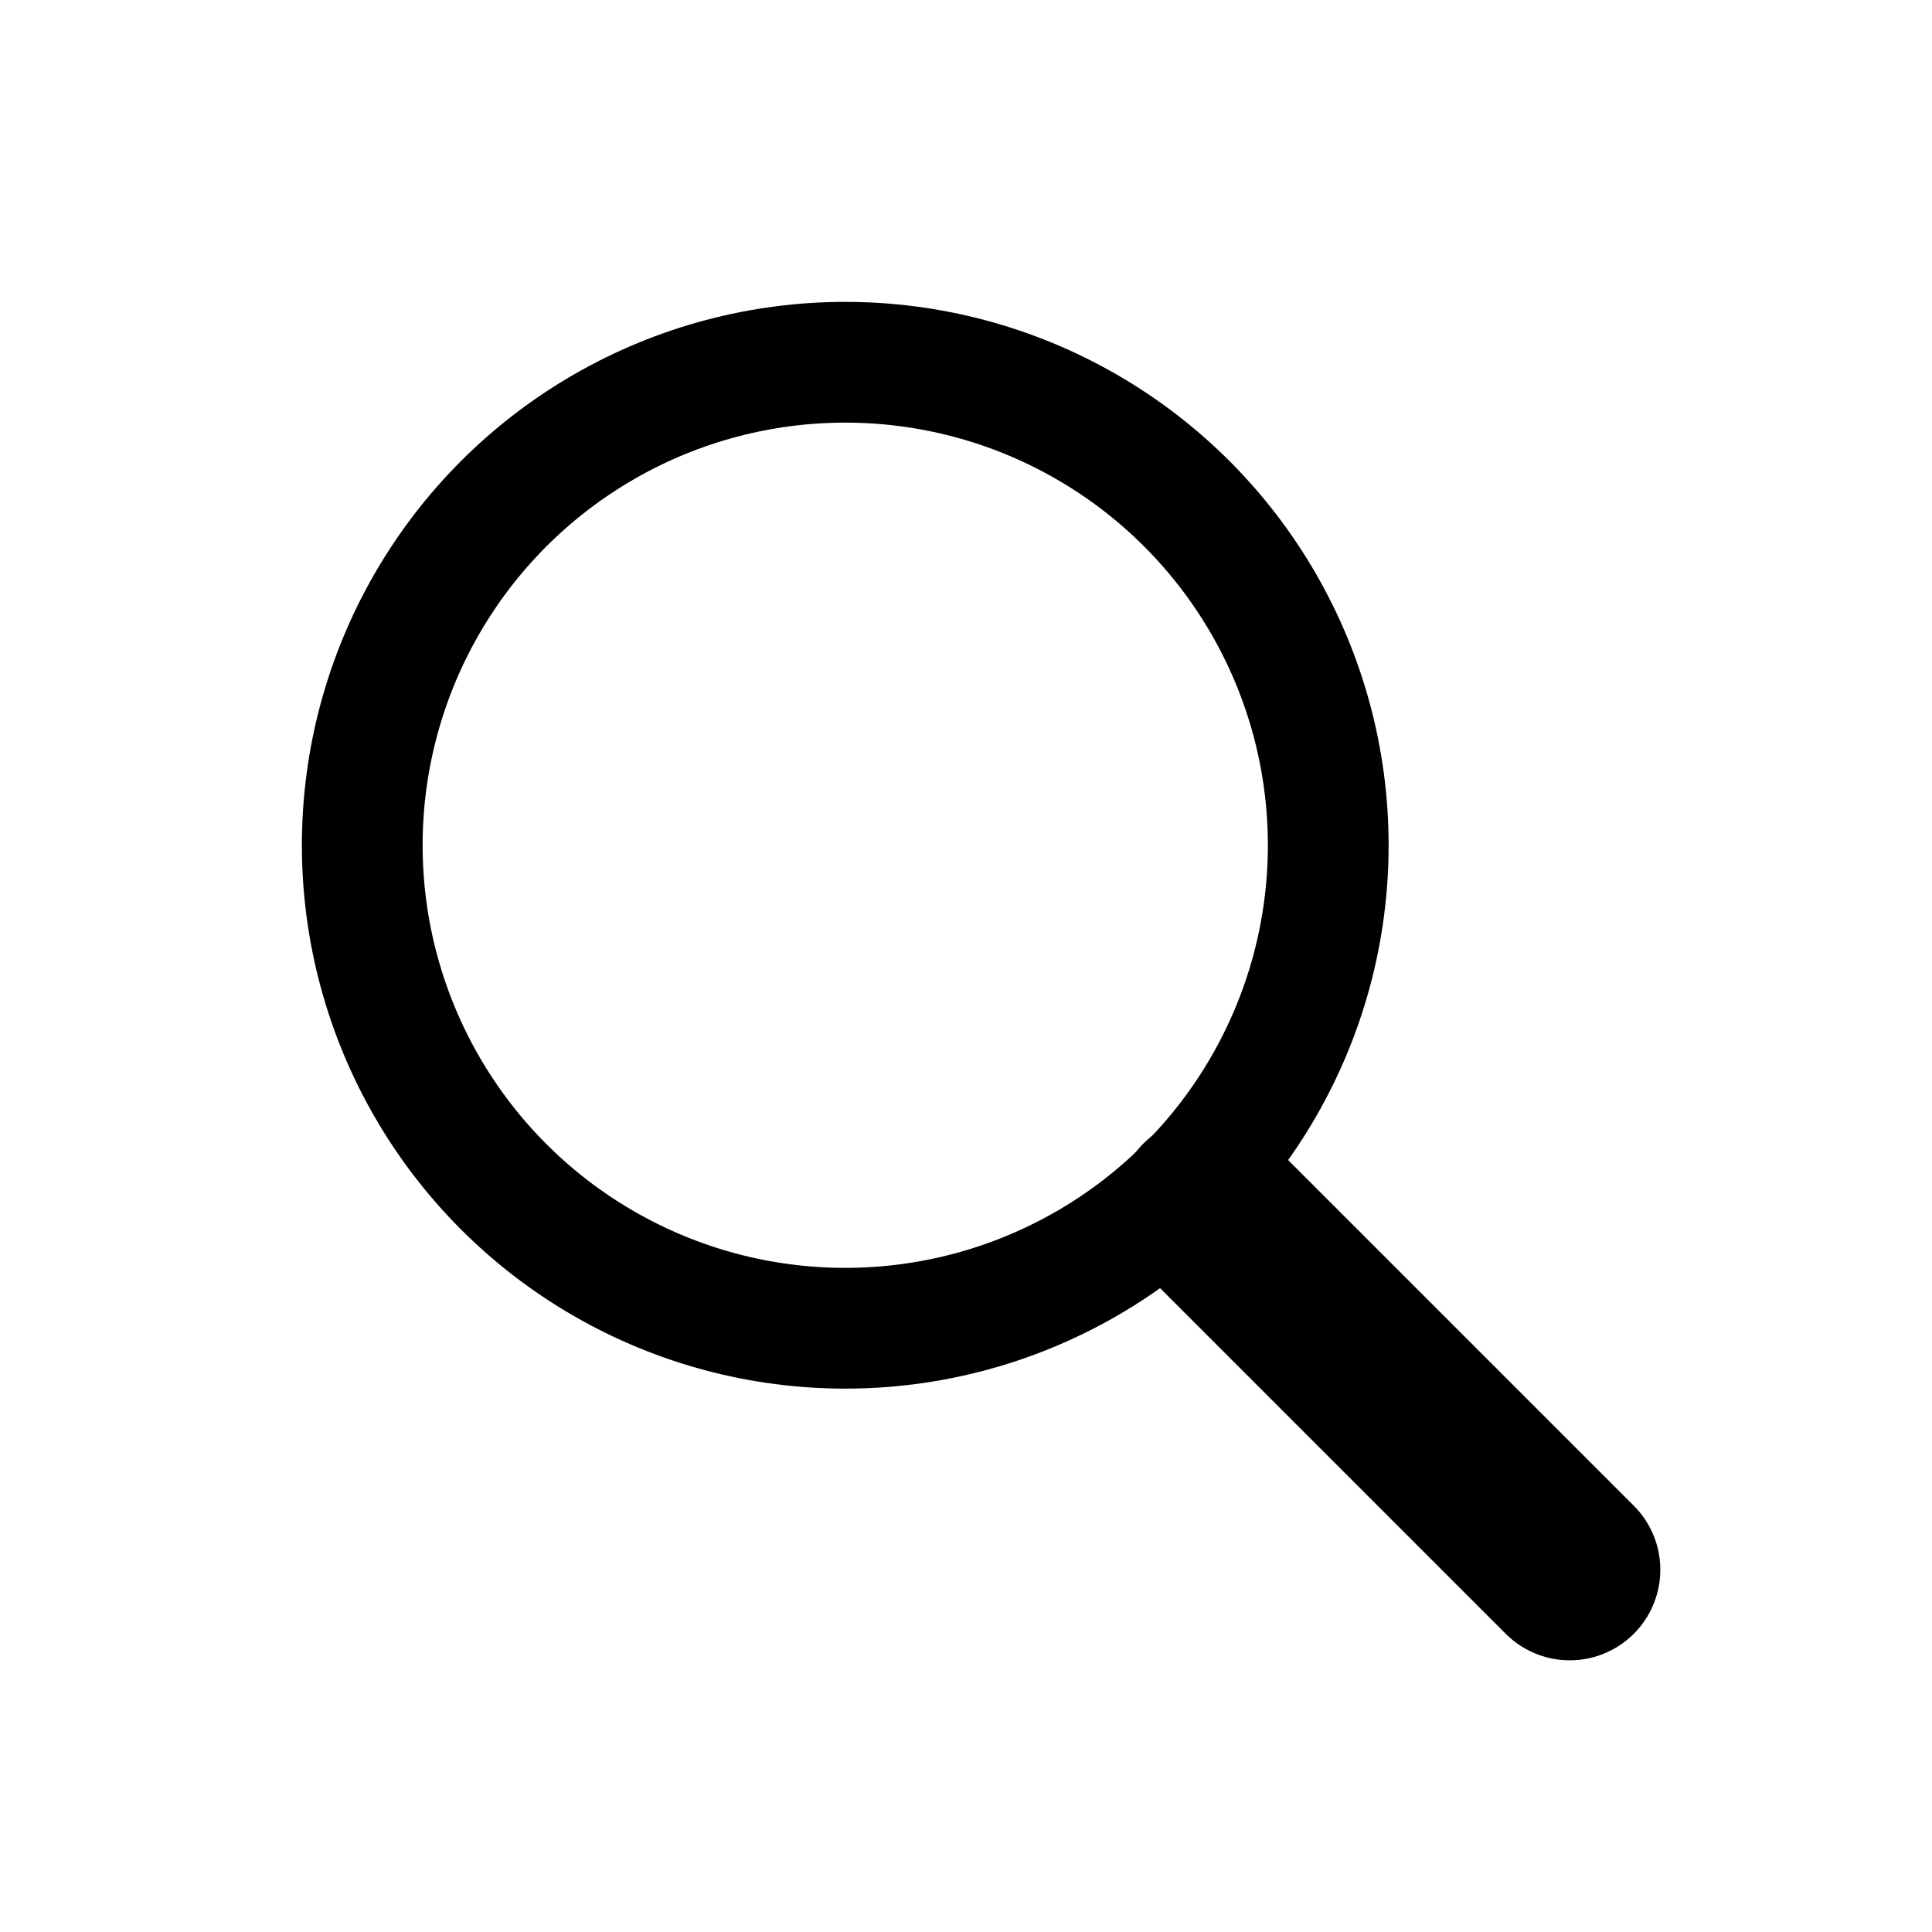
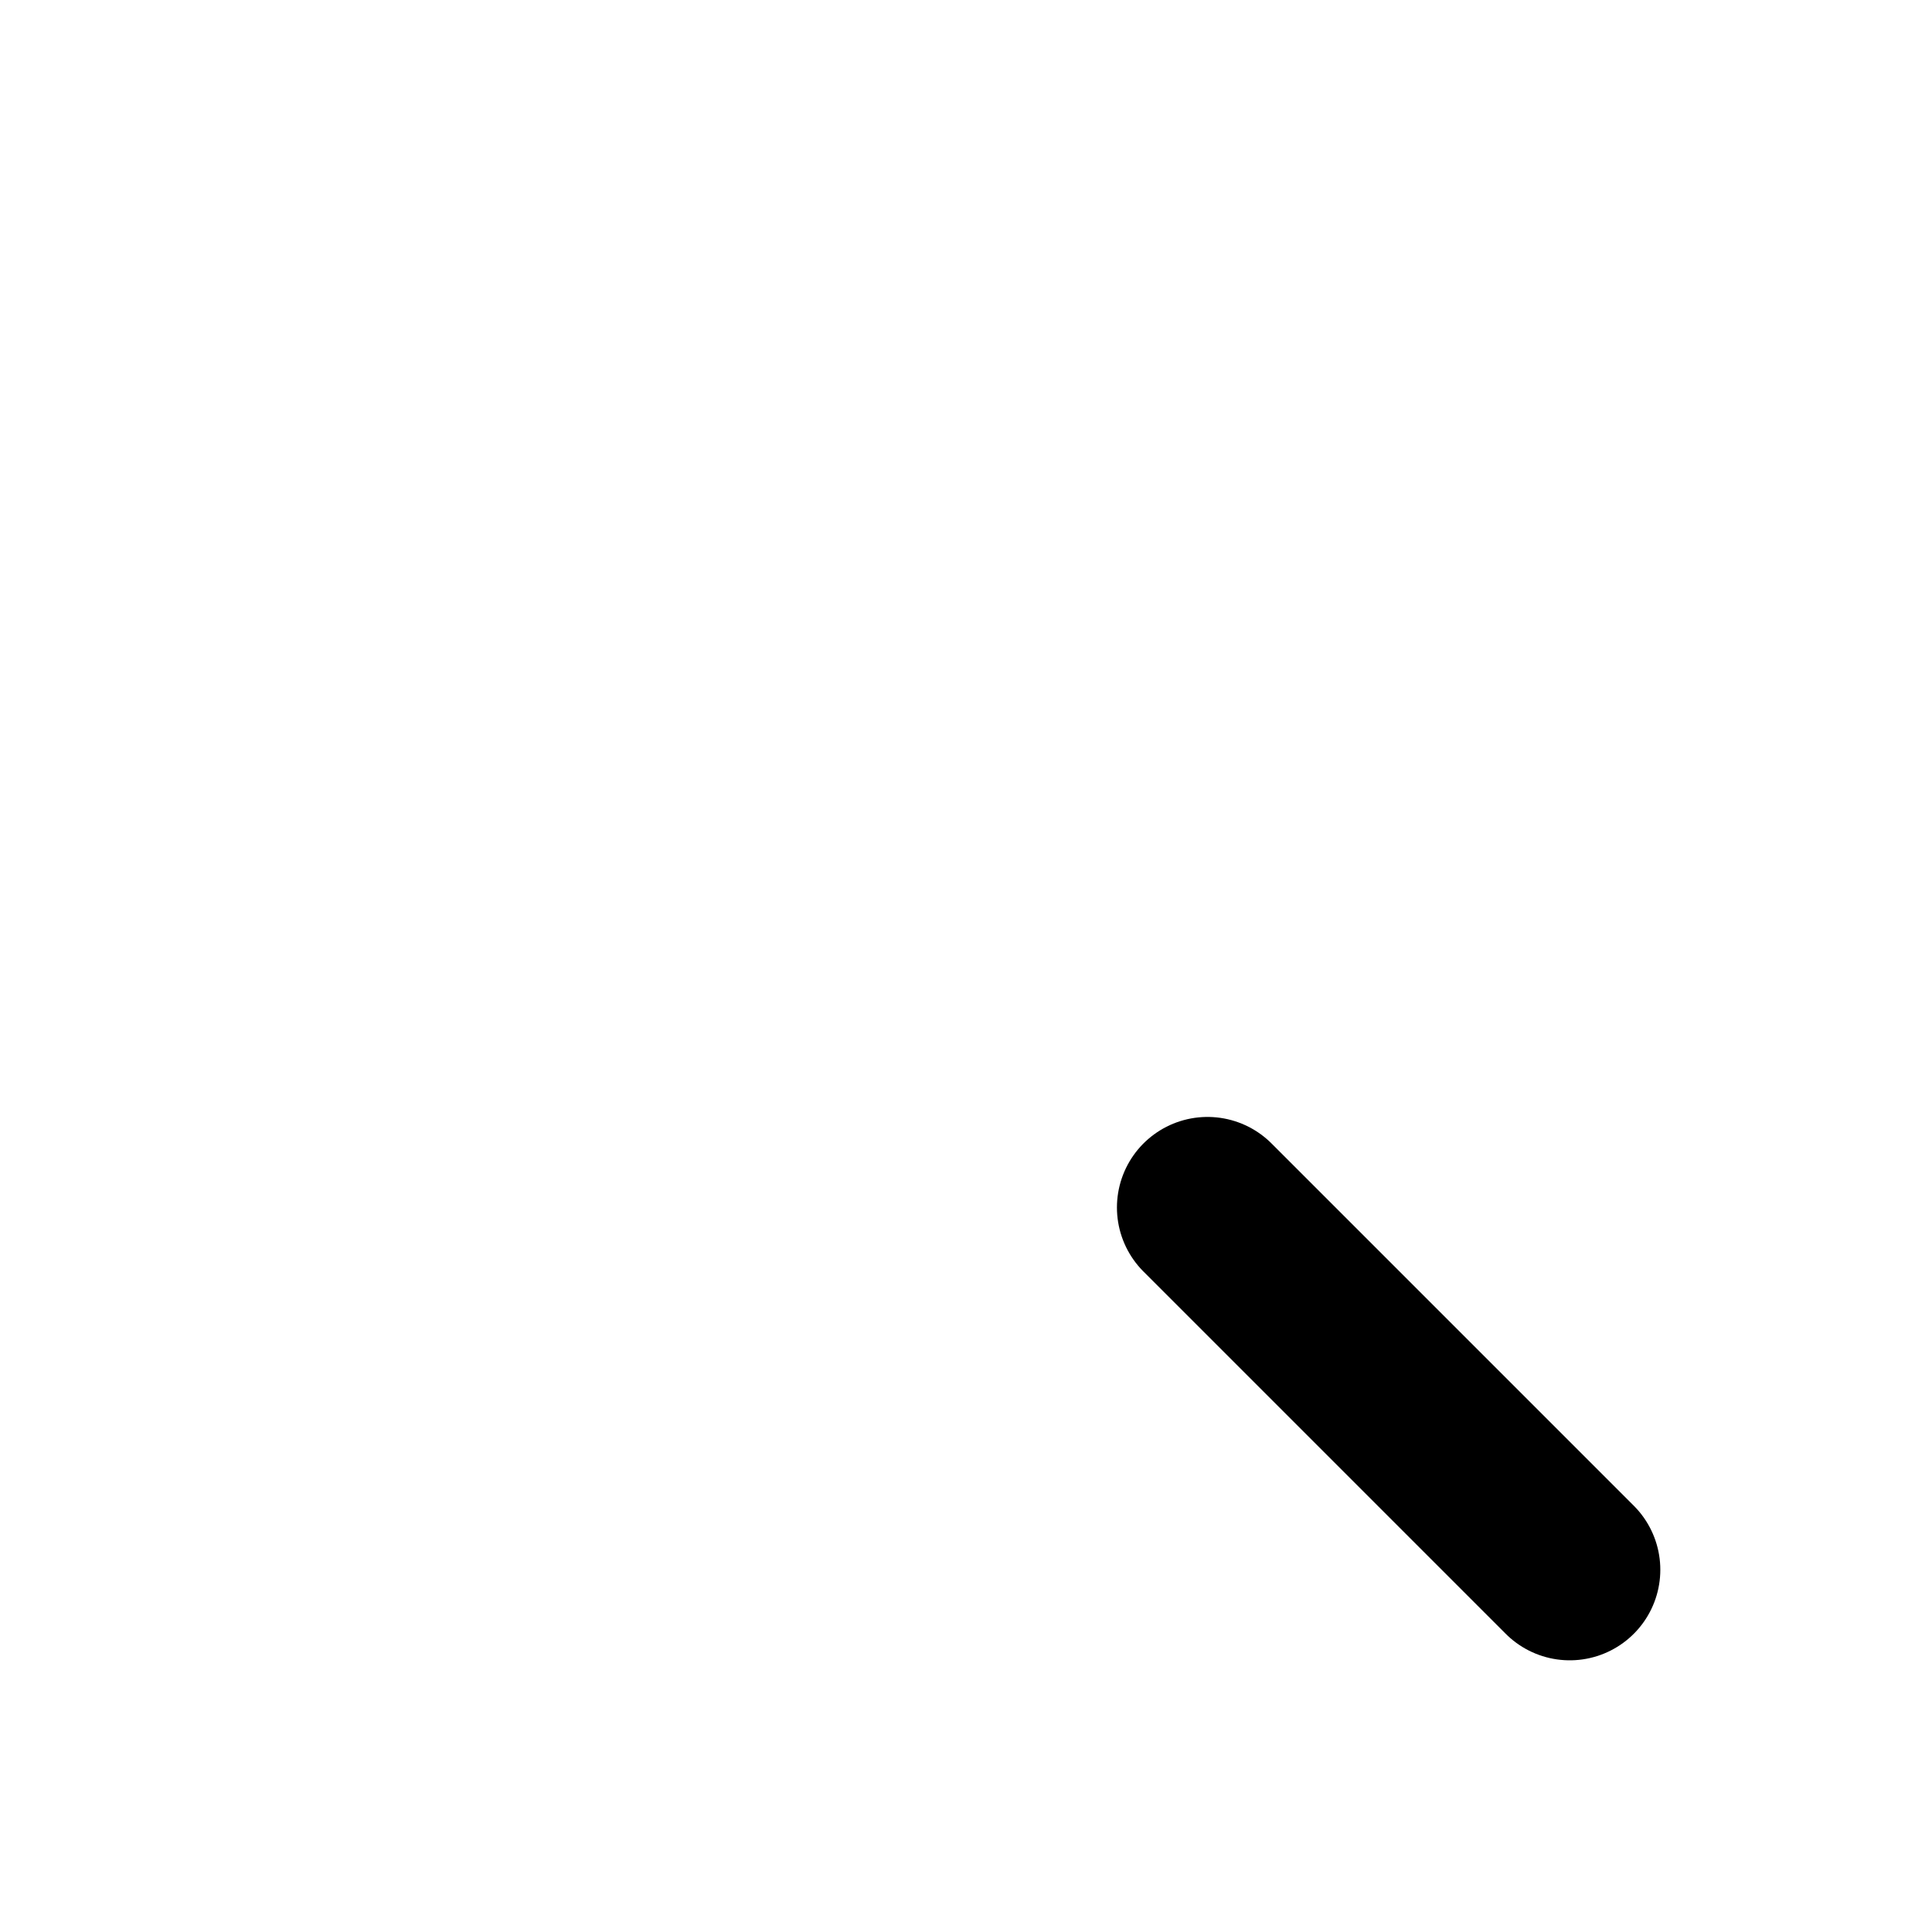
<svg xmlns="http://www.w3.org/2000/svg" width="32" height="32" viewBox="0 0 32 32">
-   <circle cx="14" cy="14" r="8" stroke="black" stroke-width="2" fill="none" />
  <line x1="20" y1="20" x2="26" y2="26" stroke="black" stroke-width="3" stroke-linecap="round" />
</svg>